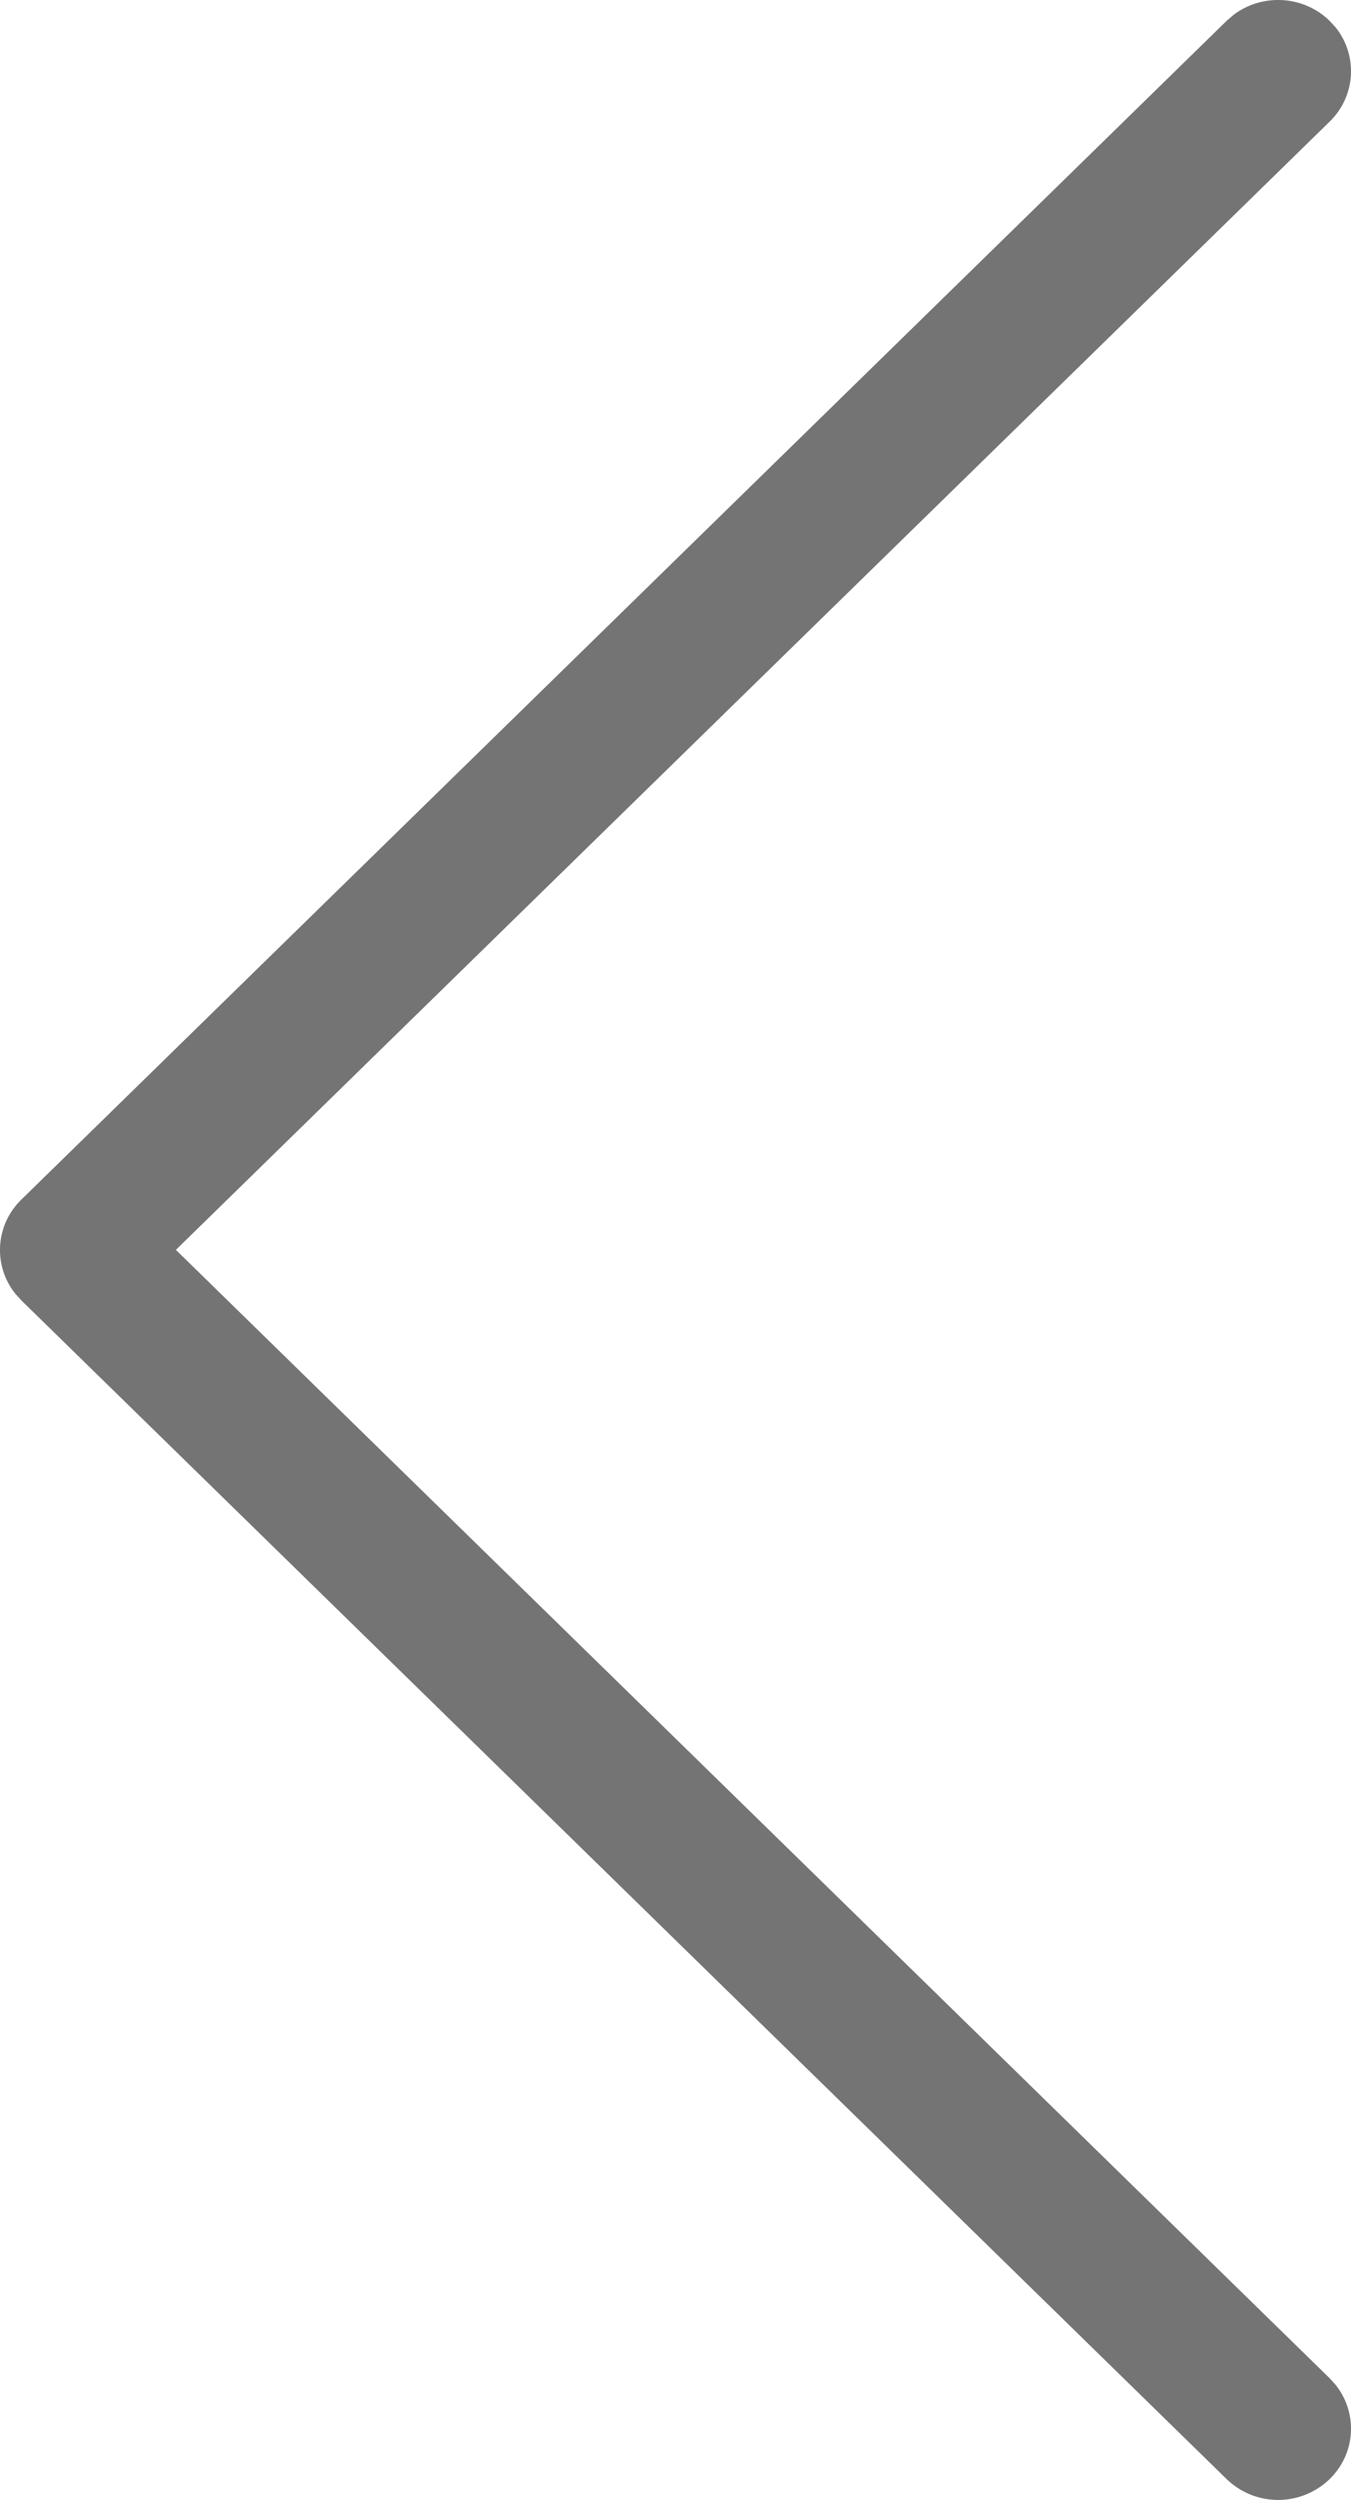
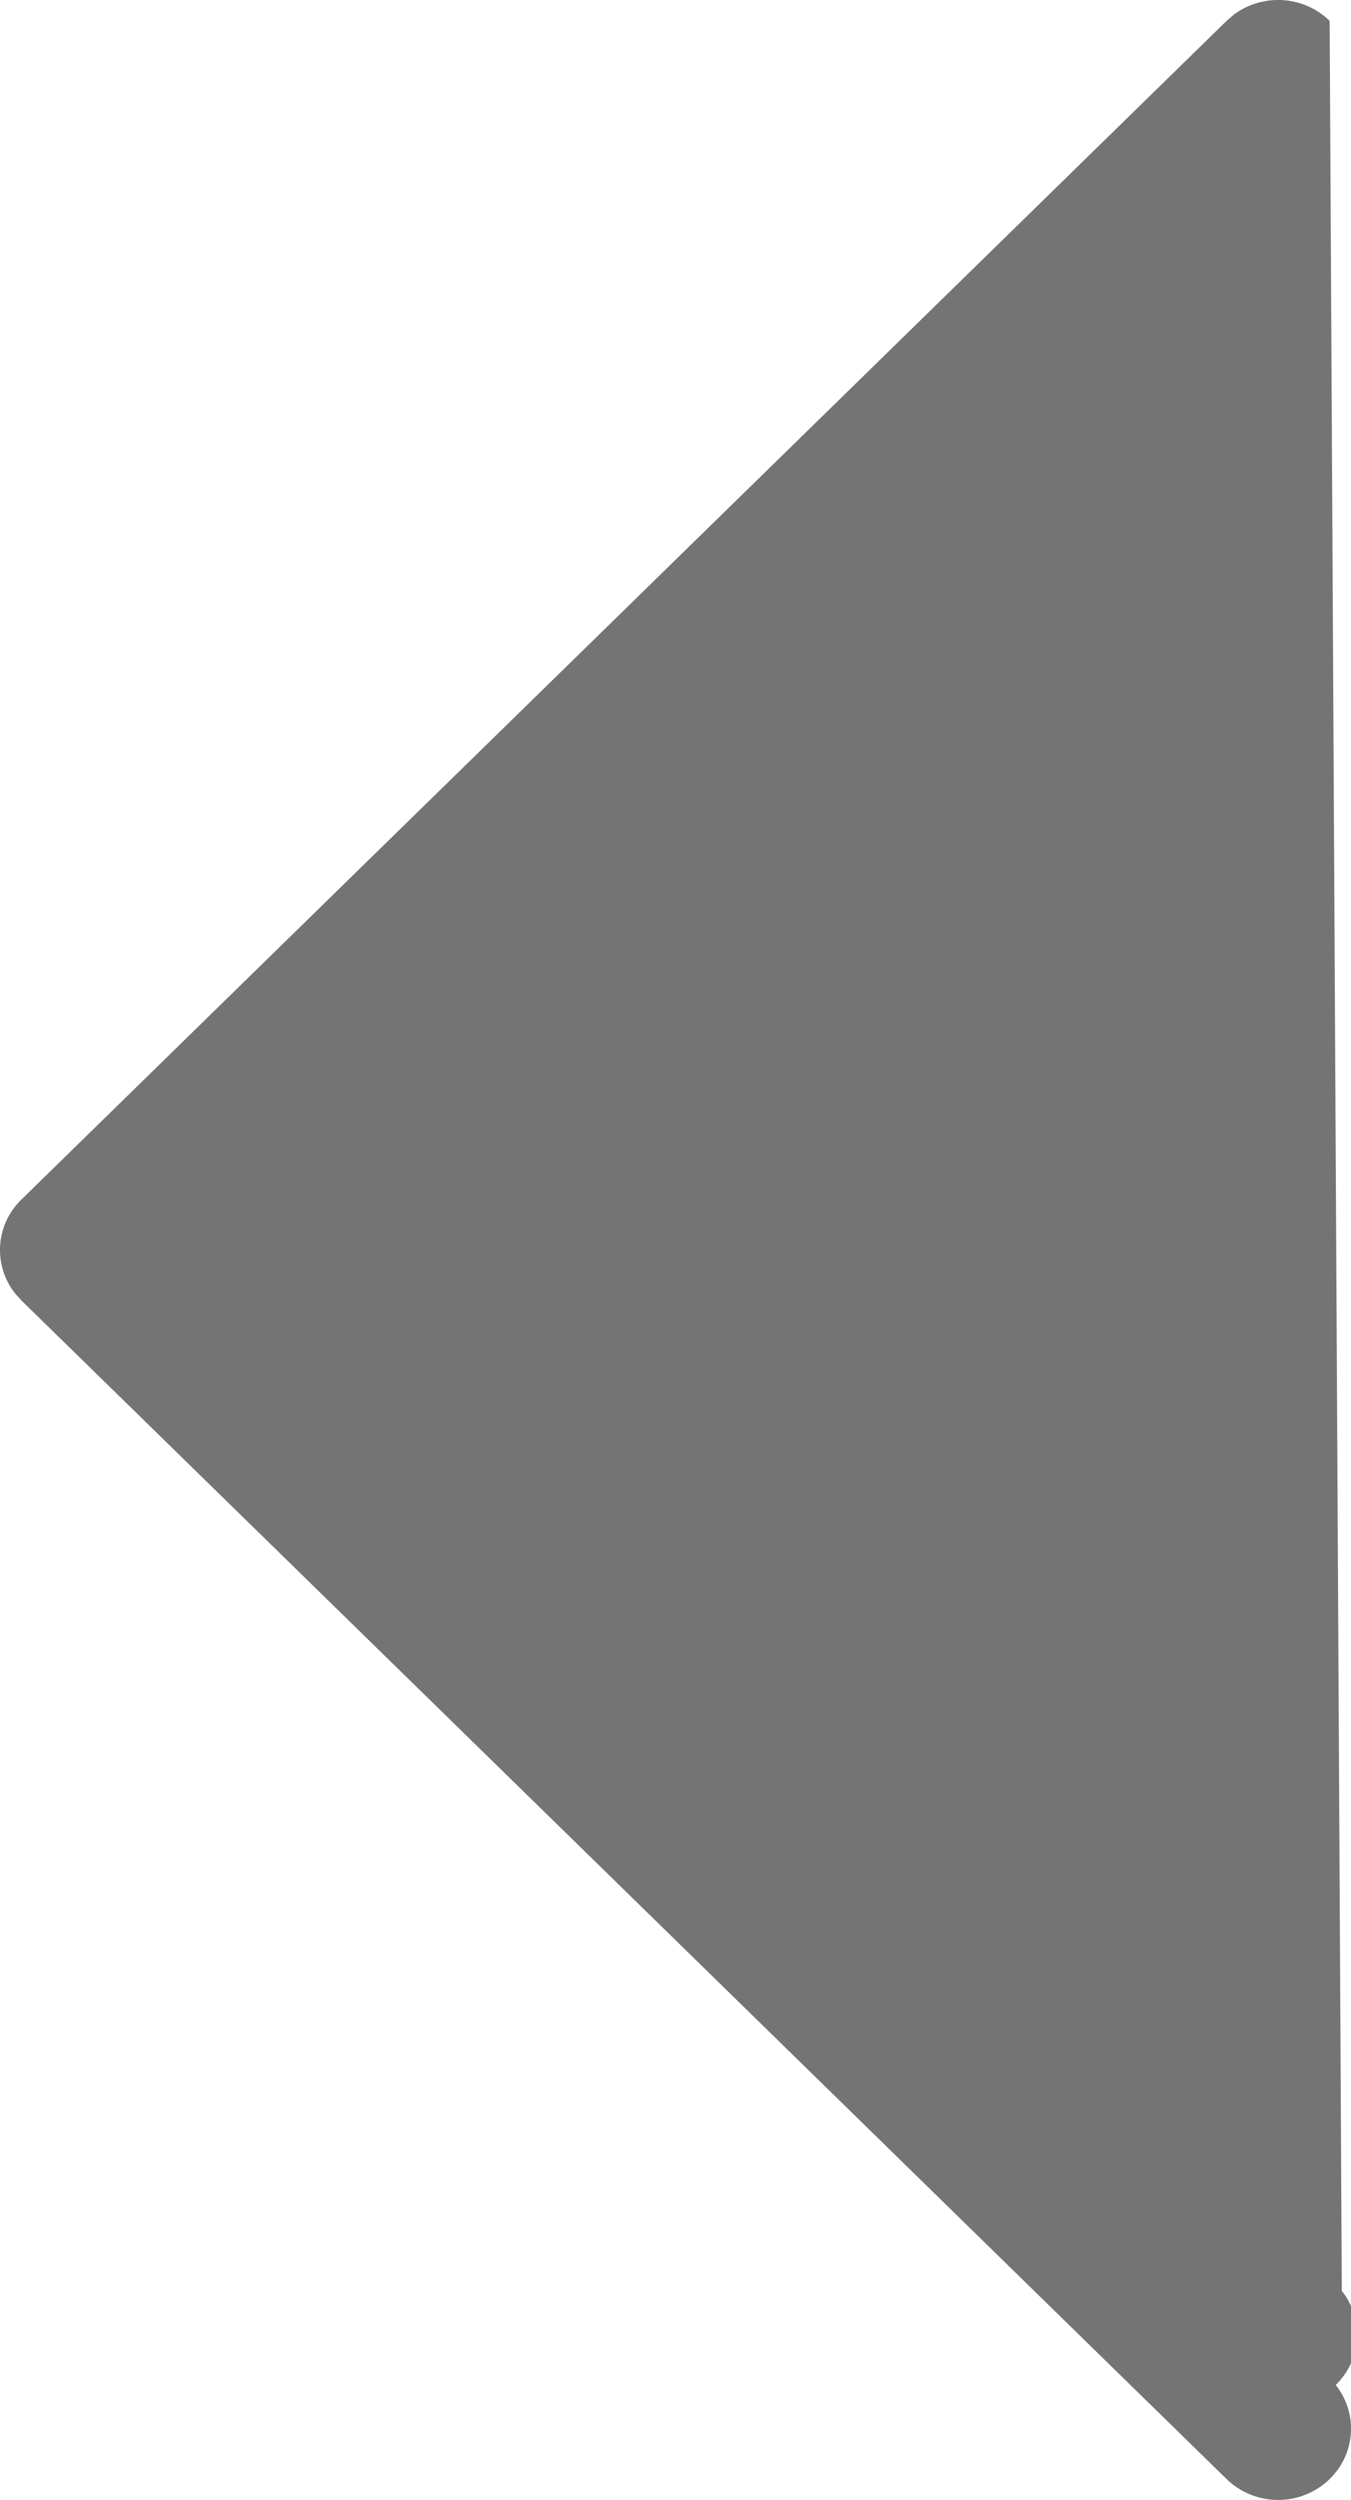
<svg xmlns="http://www.w3.org/2000/svg" width="20" height="37" viewBox="0 0 20 37">
  <g>
    <g>
-       <path fill="#747474" d="M19.684.309c-.389-.38-1-.41-1.424-.088l-.102.088L.316 17.754c-.389.38-.419.979-.09 1.392l.09.1L18.158 36.69a1.096 1.096 0 0 0 1.526 0c.389-.38.419-.978.09-1.392l-.09-.1-17.08-16.7 17.08-16.698c.389-.38.419-.979.09-1.393z" />
+       <path fill="#747474" d="M19.684.309c-.389-.38-1-.41-1.424-.088l-.102.088L.316 17.754c-.389.38-.419.979-.09 1.392l.09.1L18.158 36.69a1.096 1.096 0 0 0 1.526 0c.389-.38.419-.978.09-1.392c.389-.38.419-.979.09-1.393z" />
    </g>
  </g>
</svg>